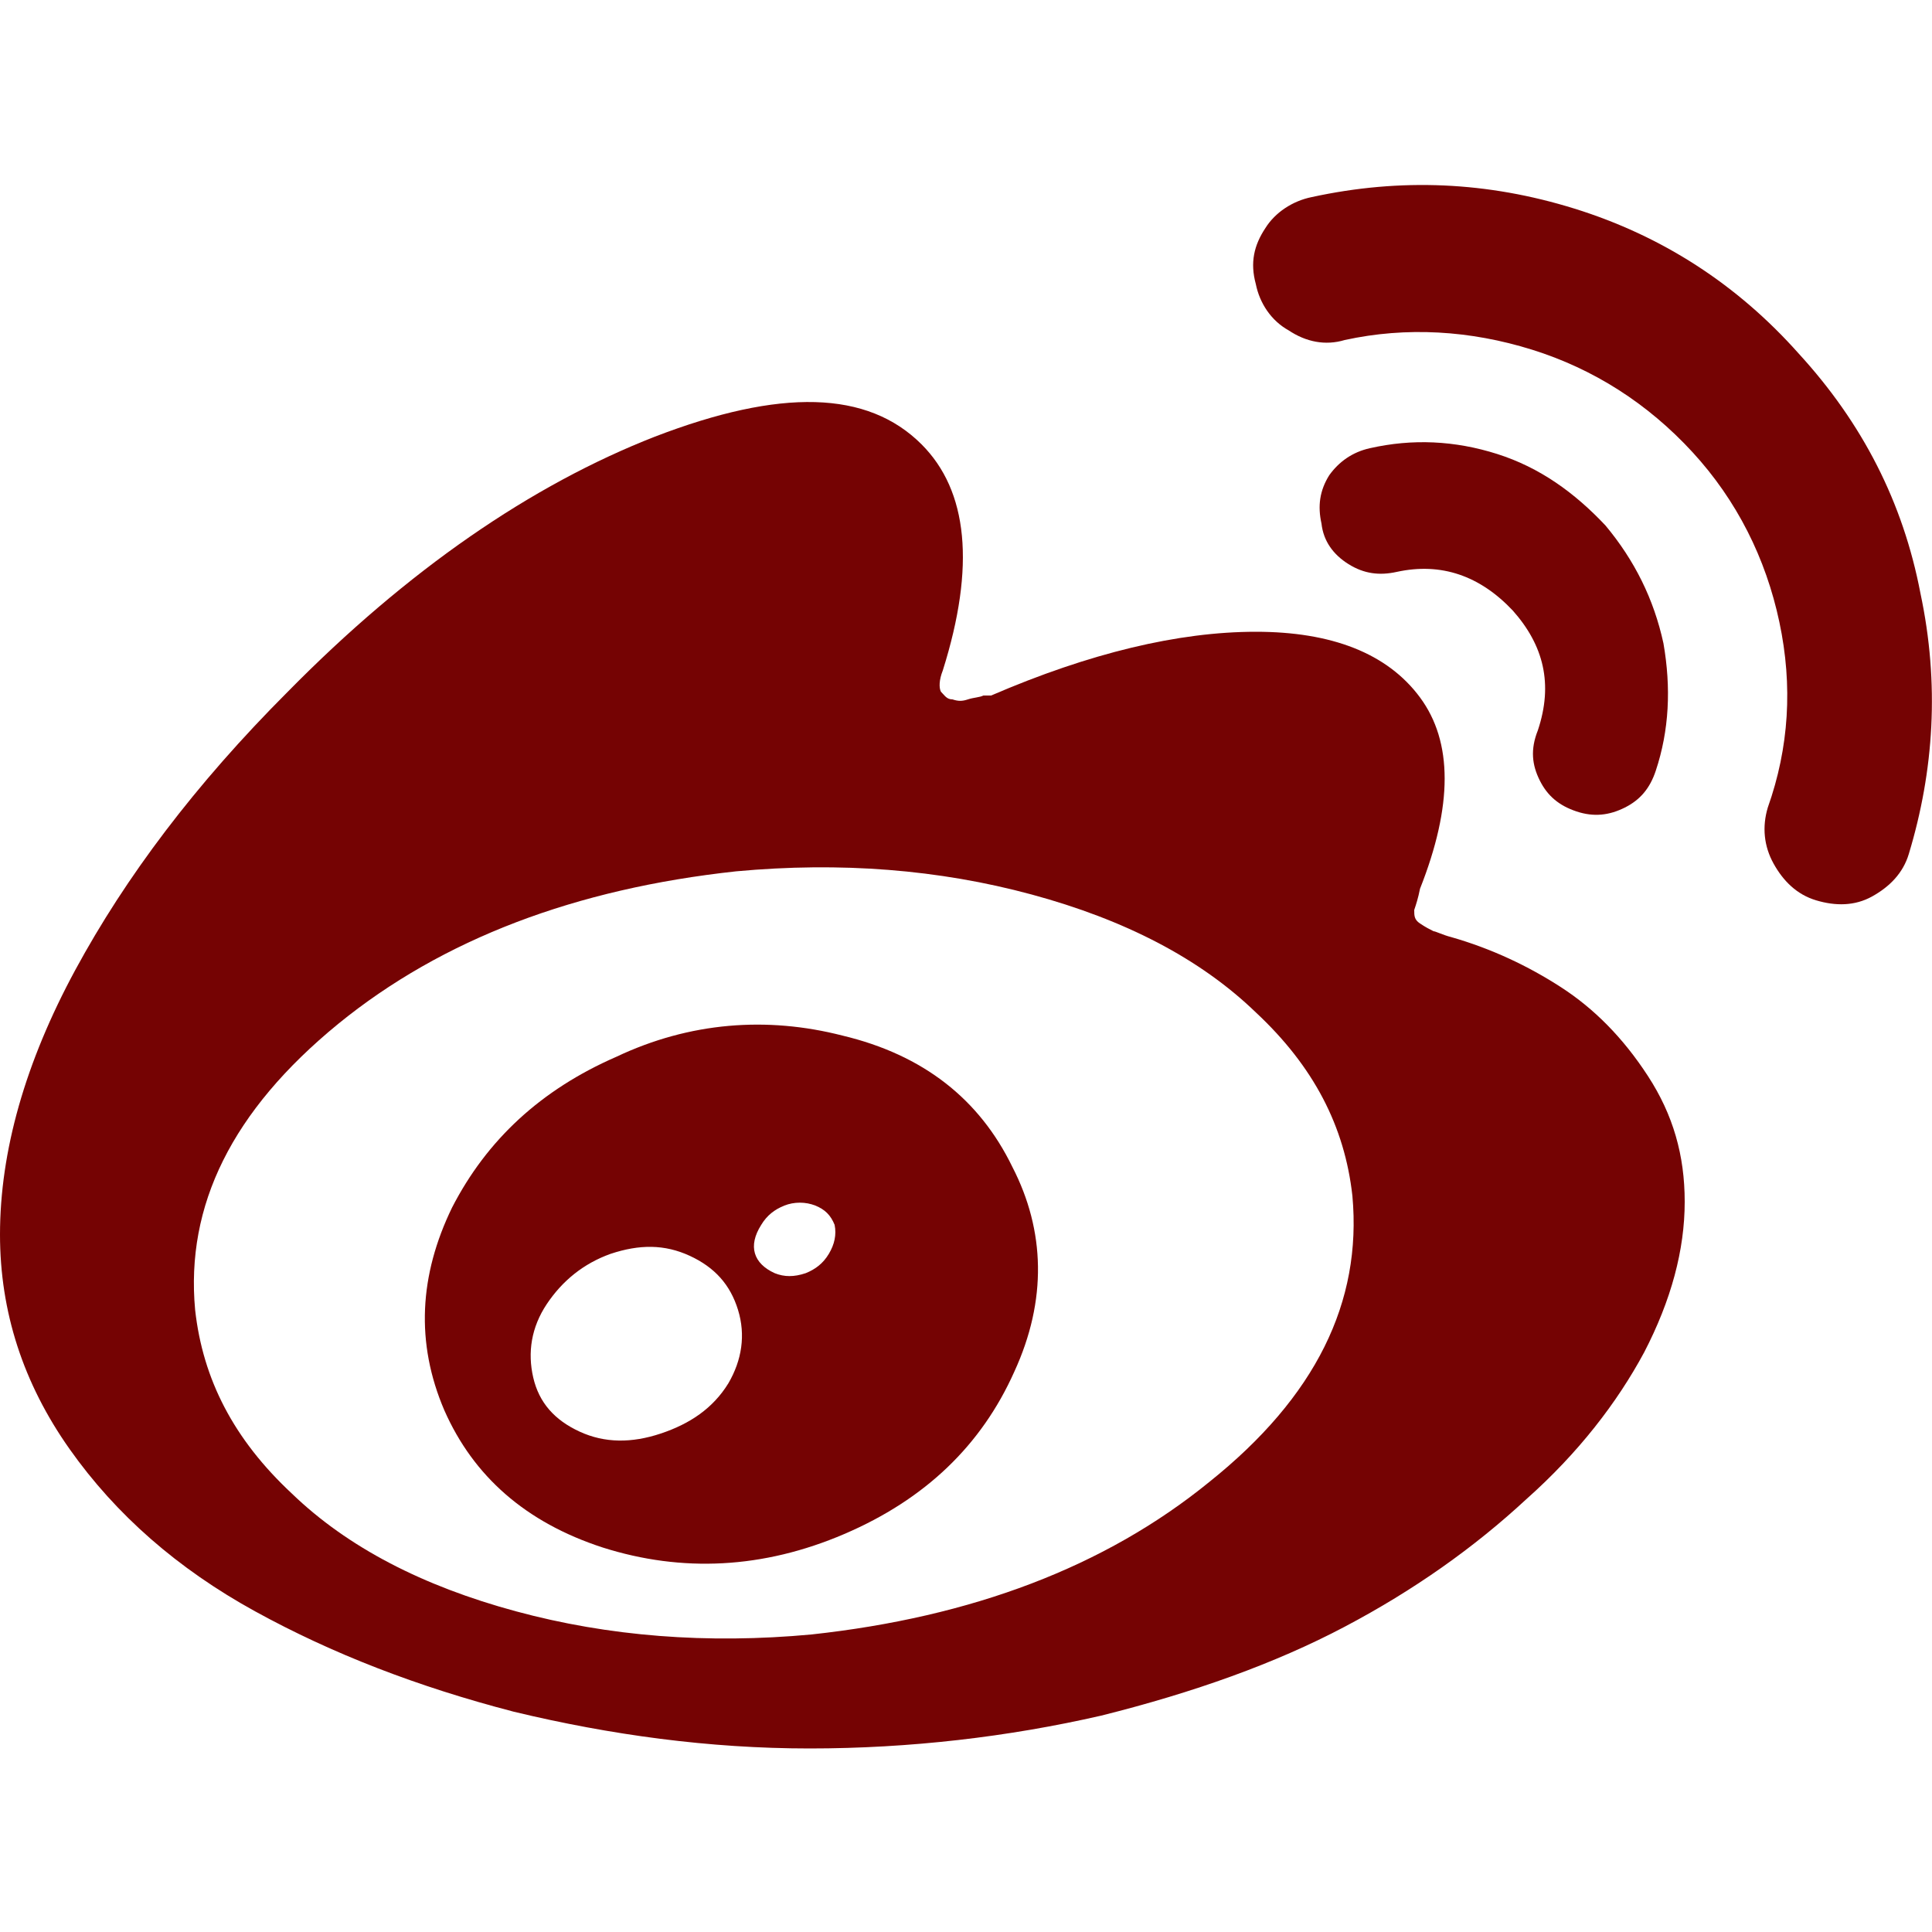
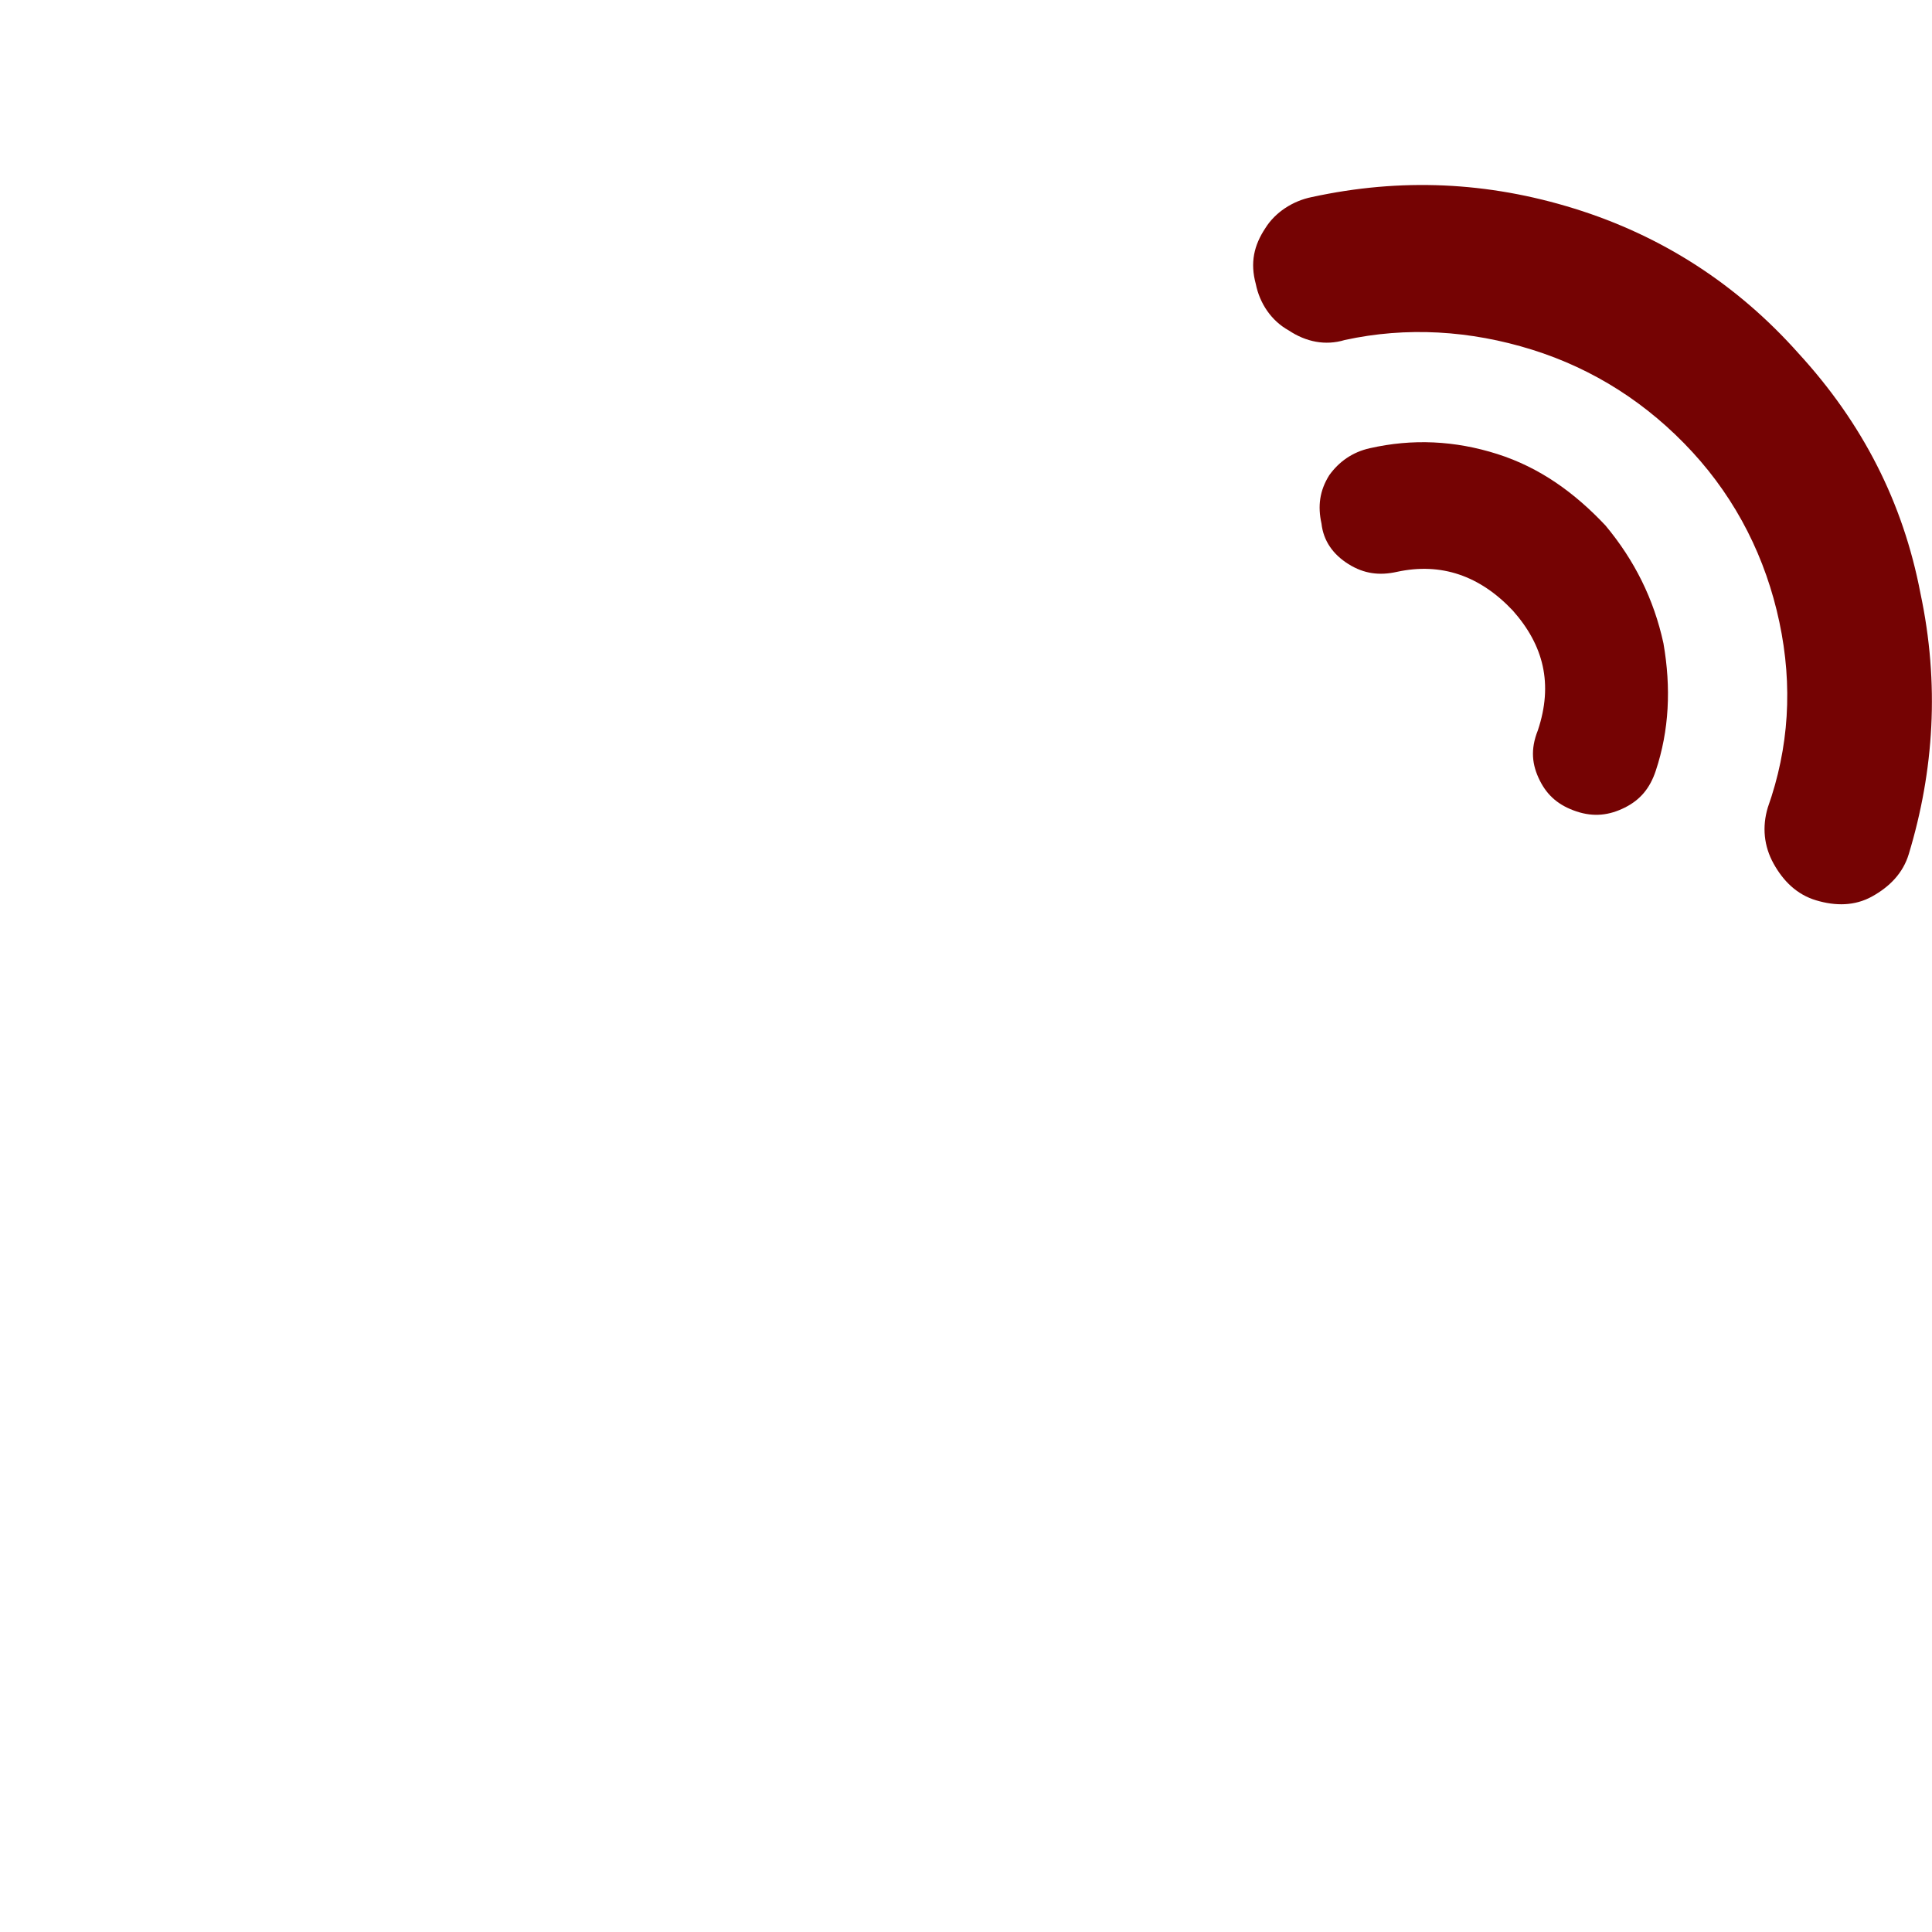
<svg xmlns="http://www.w3.org/2000/svg" version="1.1" id="圖層_1" x="0px" y="0px" viewBox="0 0 100 100" style="enable-background:new 0 0 100 100;" xml:space="preserve">
  <style type="text/css">
	.st0{fill:#750303;}
</style>
  <g>
    <g>
-       <path class="st0" d="M80.8,51.1c-1.7-1.1-3.6-2-5.7-2.6c-0.4-0.1-0.8-0.3-0.9-0.3c-0.2-0.1-0.4-0.2-0.7-0.4    c-0.3-0.2-0.3-0.4-0.3-0.7c0.1-0.3,0.2-0.6,0.3-1.1c1.7-4.3,1.7-7.6,0-9.9c-1.7-2.3-4.6-3.4-8.5-3.4c-4,0-8.6,1.1-13.7,3.3    L50.9,36c-0.2,0.1-0.5,0.1-0.8,0.2c-0.3,0.1-0.5,0.1-0.8,0c-0.3,0-0.4-0.2-0.6-0.4c-0.1-0.2-0.1-0.6,0.1-1.1    c1.7-5.4,1.3-9.3-1.1-11.7c-2.8-2.8-7.3-2.9-13.8-0.4c-6.4,2.5-12.8,6.9-19,13.2c-4.8,4.8-8.4,9.6-11,14.4C1.3,55,0,59.6,0,63.9    c0,4,1.2,7.7,3.6,11.1c2.4,3.4,5.6,6.2,9.6,8.4c4,2.2,8.4,3.9,13.4,5.2c5,1.2,10.1,1.9,15.3,1.9c5.2,0,10.3-0.6,15.1-1.7    c4.8-1.2,9-2.7,12.6-4.6c3.6-1.9,6.7-4.1,9.4-6.6c2.7-2.4,4.7-5,6.1-7.6c1.4-2.7,2.1-5.3,2.1-7.8c0-2.4-0.6-4.5-1.9-6.5    C84,53.7,82.5,52.2,80.8,51.1z M62.6,76.7c-5.4,4.4-12.3,7-20.6,7.9c-5.4,0.5-10.5,0.1-15.3-1.2c-4.8-1.3-8.7-3.3-11.6-6.1    c-3-2.8-4.6-5.9-5-9.5c-0.5-5.4,1.9-10.3,7.4-14.8c5.4-4.4,12.3-7,20.6-7.9c5.4-0.5,10.5-0.1,15.3,1.2c4.8,1.3,8.7,3.3,11.6,6.1    c3,2.8,4.6,5.9,5,9.5C70.5,67.4,68.1,72.3,62.6,76.7z" />
-       <path class="st0" d="M43.6,53.6c-3.9-1-7.9-0.7-11.7,1.1c-3.9,1.7-6.7,4.3-8.5,7.8c-1.7,3.5-1.9,7-0.4,10.5    c1.5,3.4,4.2,5.8,8.2,7.1c4.1,1.3,8.3,1.1,12.5-0.7c4.2-1.8,7.1-4.6,8.8-8.4c1.7-3.7,1.6-7.3-0.1-10.6    C50.7,56.9,47.8,54.6,43.6,53.6z M37.7,71.6c-0.8,1.3-2,2.1-3.5,2.6c-1.5,0.5-2.9,0.5-4.2-0.1c-1.3-0.6-2.1-1.5-2.4-2.8    c-0.3-1.3-0.1-2.6,0.7-3.8c0.8-1.2,1.9-2.1,3.3-2.6c1.5-0.5,2.8-0.5,4.1,0.1c1.3,0.6,2.1,1.5,2.5,2.8    C38.6,69.1,38.4,70.4,37.7,71.6z M42.9,64.9c-0.3,0.5-0.7,0.8-1.2,1c-0.6,0.2-1.1,0.2-1.6,0c-1.1-0.5-1.4-1.4-0.7-2.5    c0.3-0.5,0.7-0.8,1.2-1c0.5-0.2,1.1-0.2,1.6,0c0.5,0.2,0.8,0.5,1,1C43.3,63.9,43.2,64.4,42.9,64.9z" />
-       <path class="st0" d="M79.7,40.4c0.4,0.8,1,1.3,1.9,1.6c0.9,0.3,1.7,0.2,2.5-0.2c0.8-0.4,1.3-1,1.6-1.9c0.7-2.1,0.8-4.3,0.4-6.6    c-0.5-2.3-1.5-4.3-3-6.1c-1.6-1.7-3.4-3-5.6-3.7c-2.2-0.7-4.4-0.8-6.6-0.3c-0.9,0.2-1.6,0.7-2.1,1.4c-0.5,0.8-0.6,1.6-0.4,2.5    c0.1,0.9,0.6,1.6,1.4,2.1c0.8,0.5,1.6,0.6,2.5,0.4c2.3-0.5,4.3,0.2,6,2c1.6,1.8,2.1,3.8,1.3,6.2C79.2,38.8,79.3,39.6,79.7,40.4z" />
+       <path class="st0" d="M79.7,40.4c0.4,0.8,1,1.3,1.9,1.6c0.9,0.3,1.7,0.2,2.5-0.2c0.8-0.4,1.3-1,1.6-1.9c0.7-2.1,0.8-4.3,0.4-6.6    c-0.5-2.3-1.5-4.3-3-6.1c-1.6-1.7-3.4-3-5.6-3.7c-2.2-0.7-4.4-0.8-6.6-0.3c-0.9,0.2-1.6,0.7-2.1,1.4c-0.5,0.8-0.6,1.6-0.4,2.5    c0.1,0.9,0.6,1.6,1.4,2.1c0.8,0.5,1.6,0.6,2.5,0.4c2.3-0.5,4.3,0.2,6,2c1.6,1.8,2.1,3.8,1.3,6.2C79.2,38.8,79.3,39.6,79.7,40.4" />
      <path class="st0" d="M99.4,30.7c-0.9-4.7-3-8.8-6.3-12.4c-3.2-3.6-7.1-6.1-11.6-7.5c-4.5-1.4-9-1.6-13.6-0.6    c-1,0.2-1.9,0.8-2.4,1.6c-0.6,0.9-0.8,1.8-0.5,2.9c0.2,1,0.8,1.9,1.7,2.4c0.9,0.6,1.9,0.8,2.9,0.5c3.2-0.7,6.5-0.5,9.7,0.5    c3.2,1,6,2.8,8.3,5.3c2.3,2.5,3.8,5.5,4.5,8.8c0.7,3.3,0.5,6.5-0.6,9.6c-0.3,1-0.2,2,0.3,2.9c0.5,0.9,1.2,1.6,2.2,1.9    c1,0.3,2,0.3,2.9-0.2c0.9-0.5,1.6-1.2,1.9-2.2C100.1,39.9,100.4,35.4,99.4,30.7z" />
    </g>
  </g>
</svg>